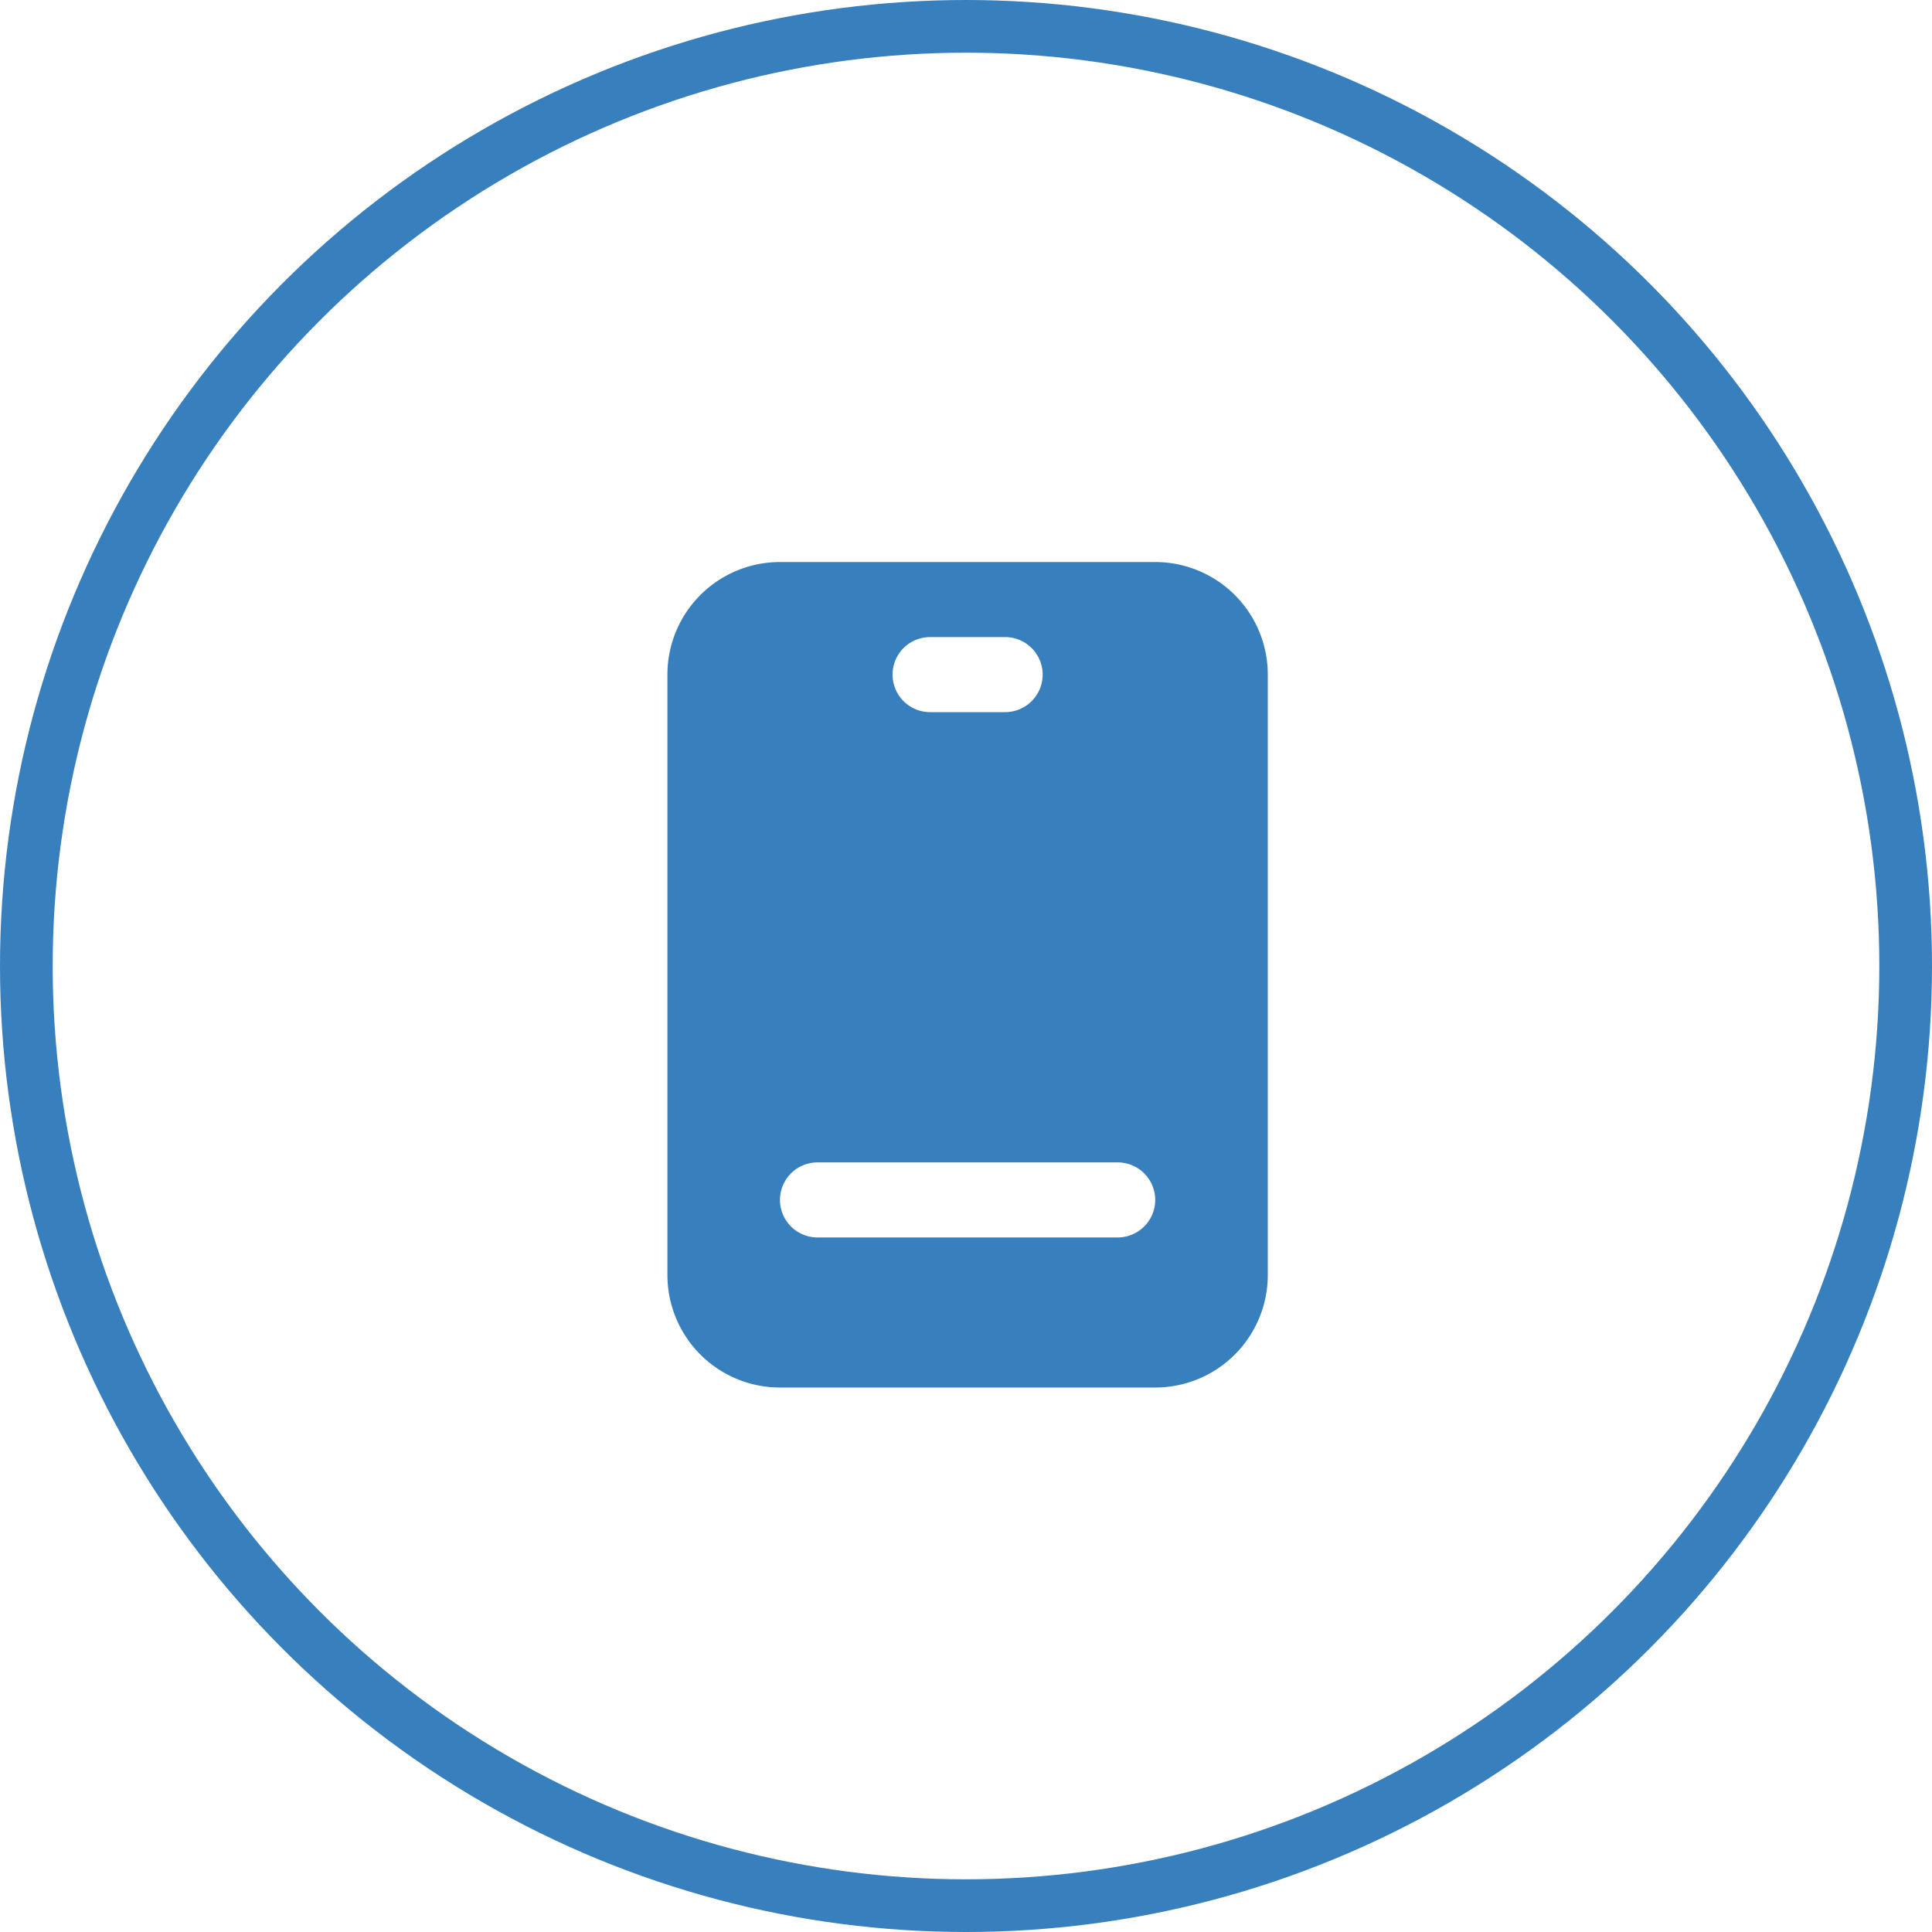
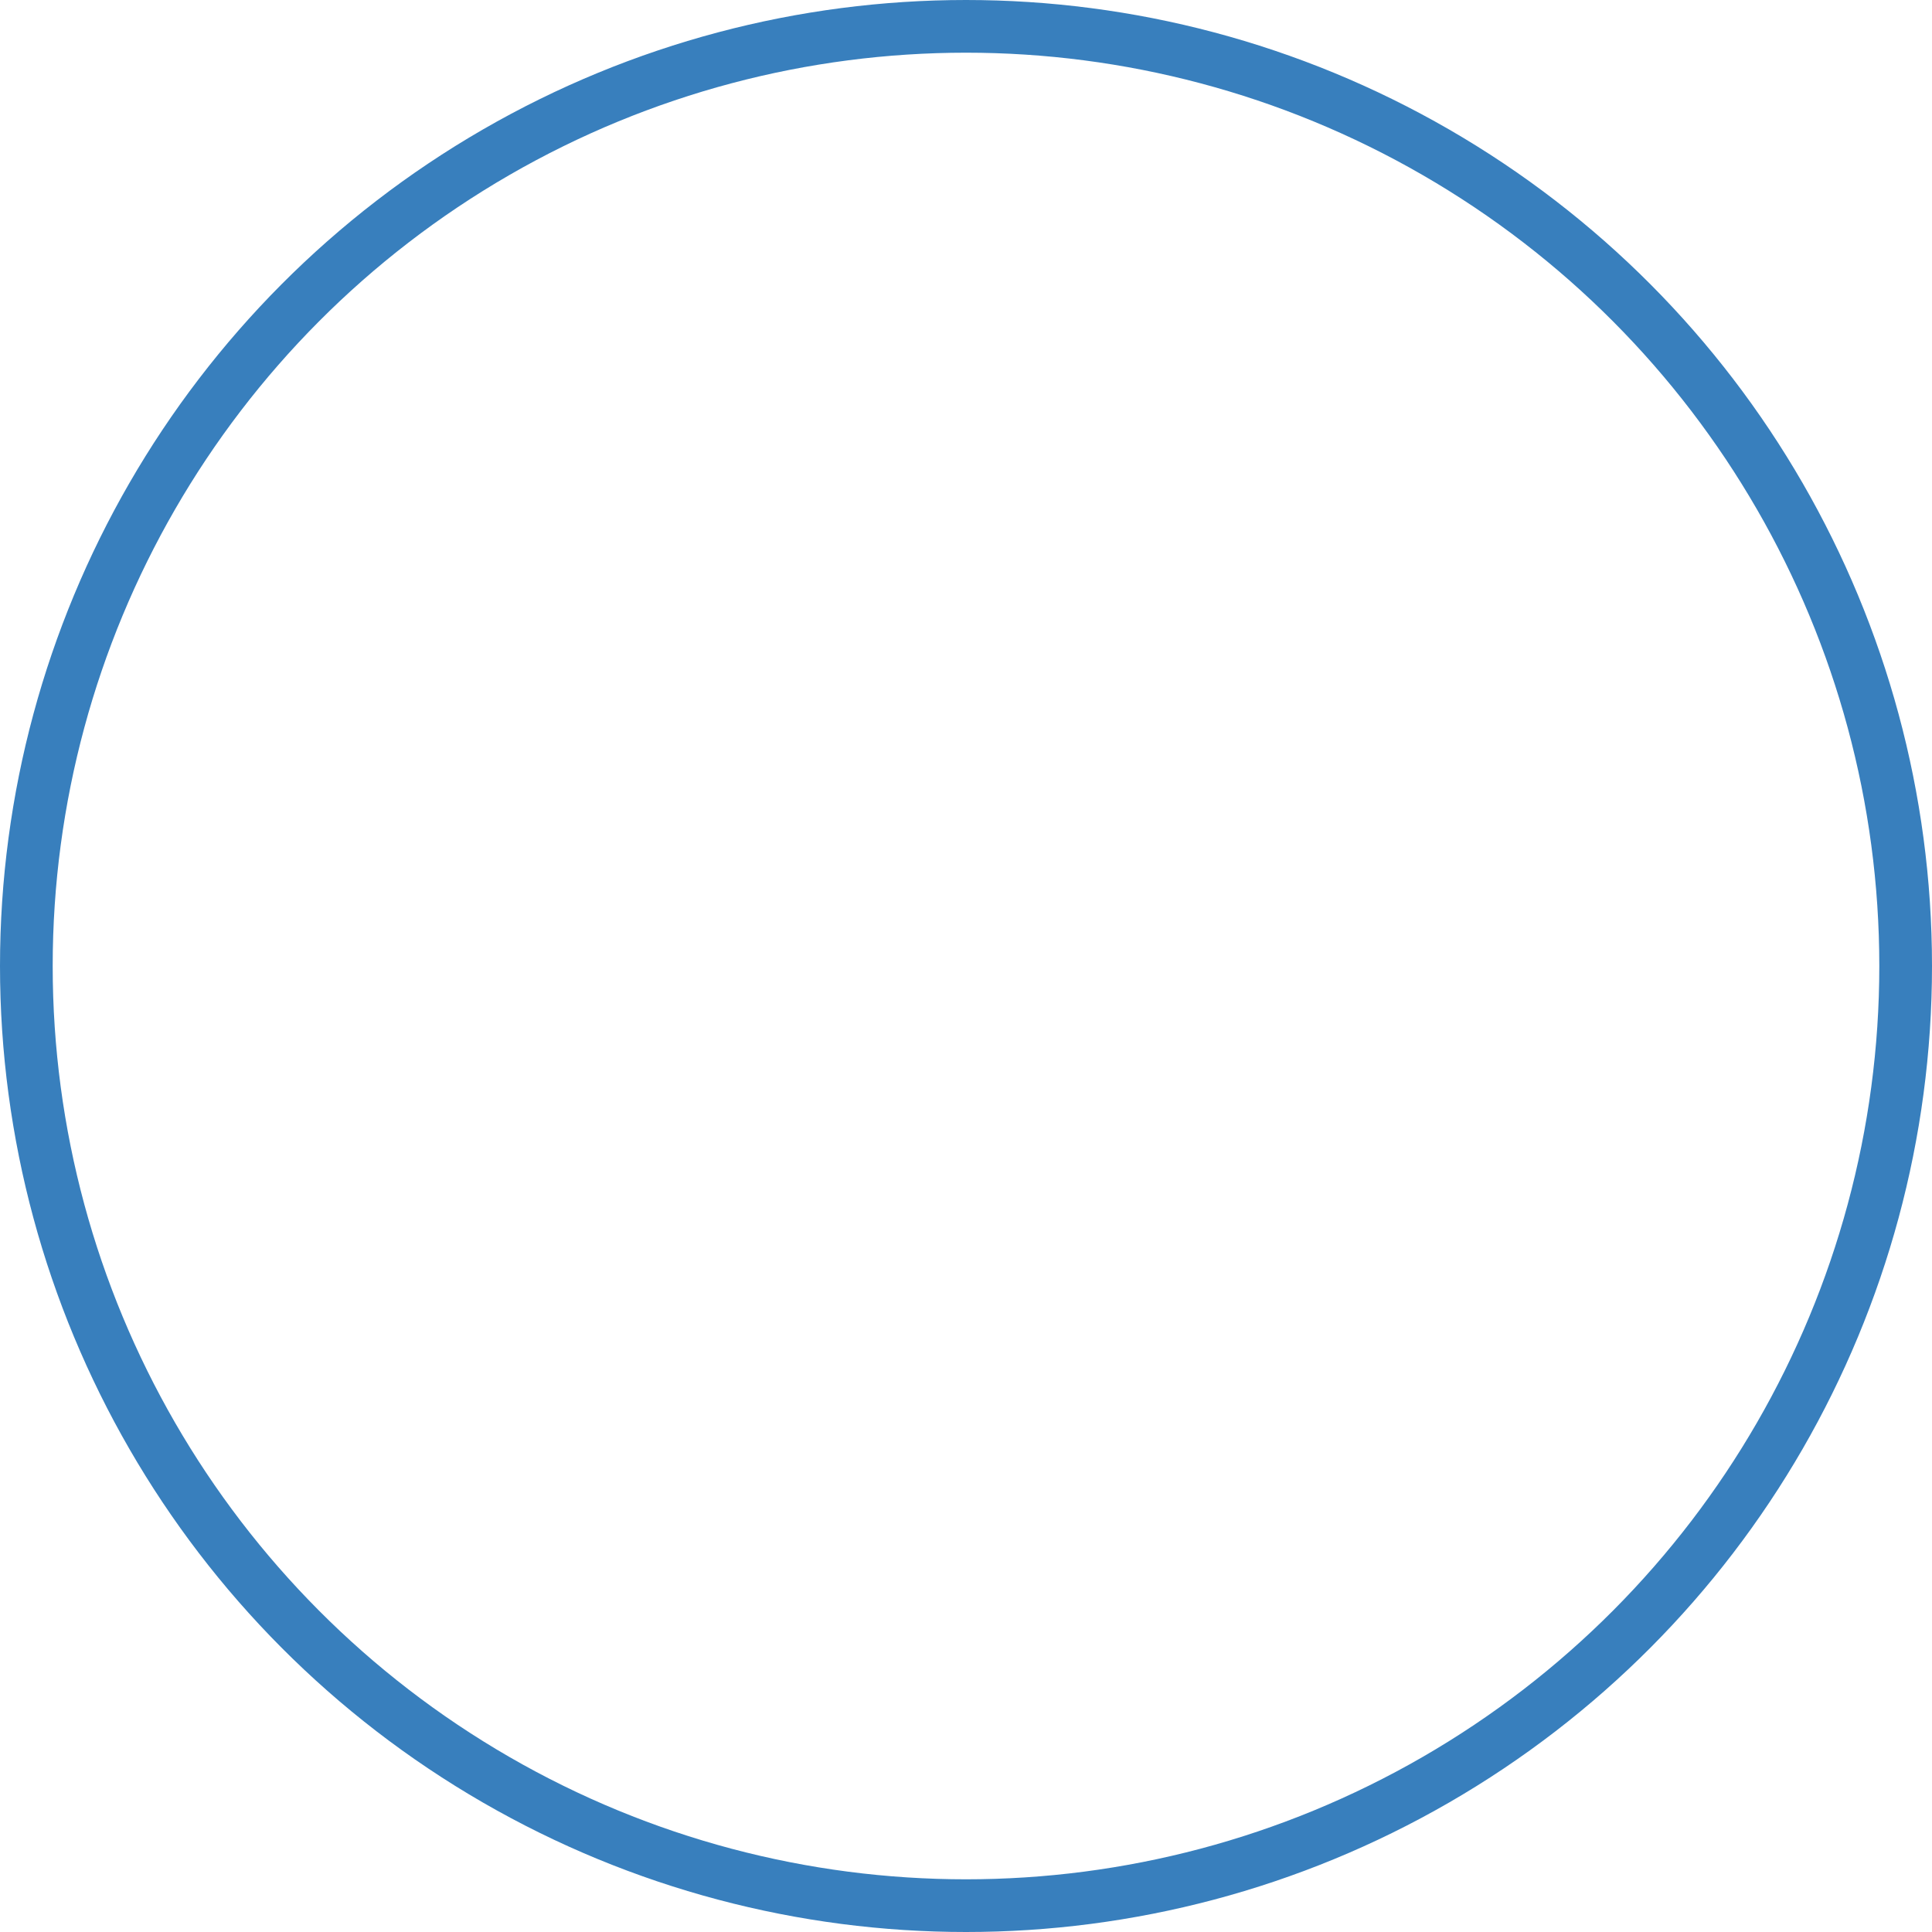
<svg xmlns="http://www.w3.org/2000/svg" width="110" height="110" viewBox="0 0 110 110">
  <g id="Group_486" data-name="Group 486" transform="translate(-1461 -18313)">
    <g id="Ellipse_55" data-name="Ellipse 55" transform="translate(1461 18313)" fill="none" stroke="#387fbd" stroke-width="3">
-       <circle cx="55" cy="55" r="55" stroke="none" />
      <circle cx="55" cy="55" r="53.5" fill="none" />
    </g>
-     <path id="Path_449" data-name="Path 449" d="M31.773,1H10.409A6.409,6.409,0,0,0,4,7.409V41.591A6.409,6.409,0,0,0,10.409,48H31.773a6.409,6.409,0,0,0,6.409-6.409V7.409A6.409,6.409,0,0,0,31.773,1ZM18.955,5.273h4.273a2.136,2.136,0,1,1,0,4.273H18.955a2.136,2.136,0,1,1,0-4.273ZM29.636,39.455H12.545a2.136,2.136,0,0,1,0-4.273H29.636a2.136,2.136,0,0,1,0,4.273Z" transform="translate(1495 18344)" fill="#387fbd" />
  </g>
</svg>